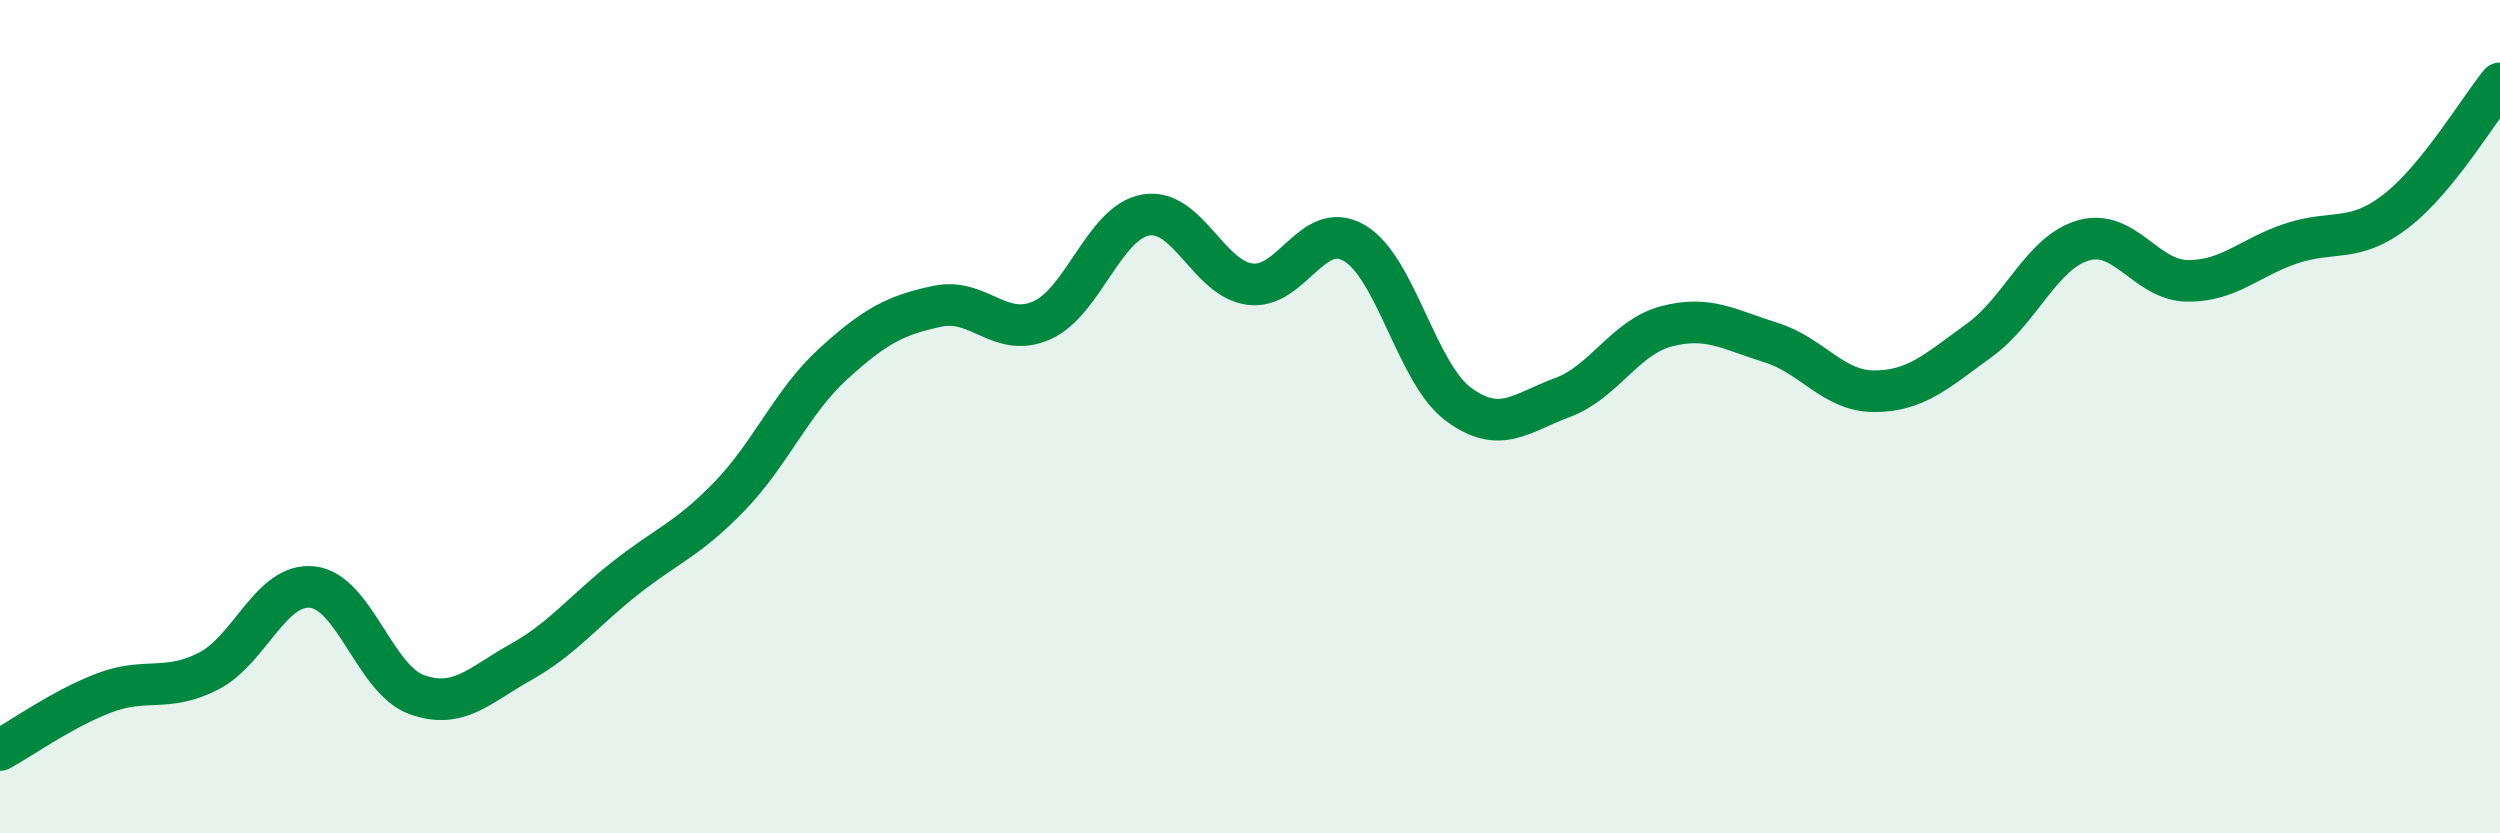
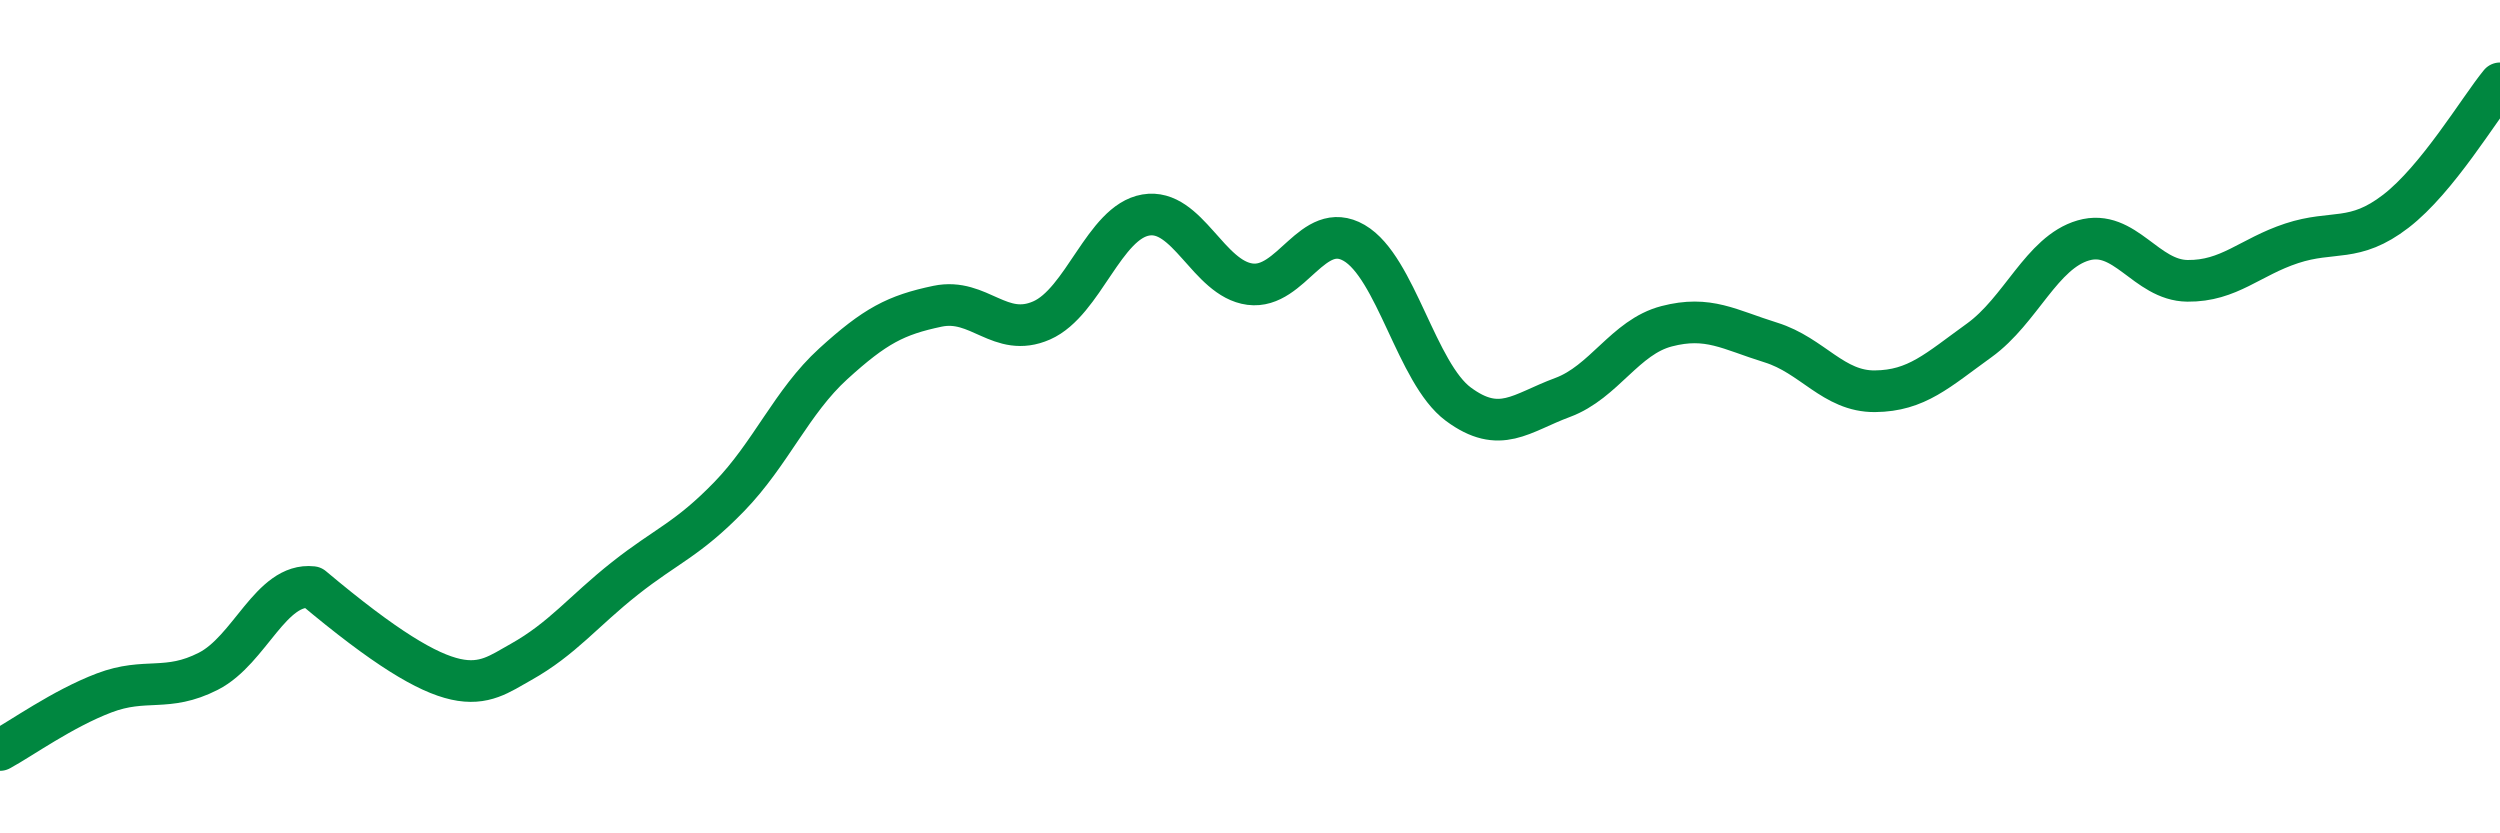
<svg xmlns="http://www.w3.org/2000/svg" width="60" height="20" viewBox="0 0 60 20">
-   <path d="M 0,18 C 0.5,17.73 1.5,17.01 2.5,16.63 C 3.5,16.25 4,16.62 5,16.11 C 6,15.6 6.5,13.98 7.5,14.09 C 8.5,14.2 9,16.31 10,16.67 C 11,17.03 11.5,16.45 12.5,15.89 C 13.5,15.33 14,14.67 15,13.88 C 16,13.09 16.5,12.95 17.5,11.92 C 18.5,10.89 19,9.64 20,8.73 C 21,7.82 21.5,7.56 22.5,7.35 C 23.5,7.14 24,8.13 25,7.69 C 26,7.25 26.5,5.33 27.5,5.16 C 28.5,4.99 29,6.69 30,6.82 C 31,6.95 31.5,5.25 32.5,5.83 C 33.5,6.41 34,8.96 35,9.7 C 36,10.44 36.5,9.91 37.5,9.54 C 38.5,9.17 39,8.09 40,7.83 C 41,7.57 41.5,7.91 42.5,8.22 C 43.5,8.53 44,9.4 45,9.39 C 46,9.38 46.5,8.89 47.5,8.17 C 48.5,7.45 49,6.06 50,5.77 C 51,5.48 51.5,6.73 52.5,6.74 C 53.5,6.75 54,6.17 55,5.84 C 56,5.51 56.5,5.84 57.5,5.07 C 58.5,4.3 59.5,2.61 60,2L60 20L0 20Z" fill="#008740" opacity="0.1" stroke-linecap="round" stroke-linejoin="round" />
-   <path d="M 0,18 C 0.5,17.73 1.5,17.01 2.5,16.63 C 3.5,16.25 4,16.62 5,16.11 C 6,15.6 6.5,13.98 7.5,14.09 C 8.5,14.2 9,16.31 10,16.67 C 11,17.03 11.5,16.45 12.5,15.89 C 13.5,15.33 14,14.67 15,13.88 C 16,13.09 16.5,12.95 17.5,11.92 C 18.5,10.89 19,9.64 20,8.73 C 21,7.82 21.5,7.56 22.5,7.35 C 23.5,7.14 24,8.13 25,7.69 C 26,7.25 26.5,5.33 27.5,5.16 C 28.5,4.99 29,6.69 30,6.82 C 31,6.95 31.5,5.25 32.5,5.83 C 33.5,6.41 34,8.96 35,9.7 C 36,10.44 36.5,9.91 37.5,9.54 C 38.5,9.17 39,8.09 40,7.83 C 41,7.57 41.5,7.91 42.5,8.22 C 43.5,8.53 44,9.4 45,9.39 C 46,9.38 46.5,8.89 47.5,8.17 C 48.5,7.45 49,6.06 50,5.77 C 51,5.48 51.5,6.73 52.5,6.74 C 53.5,6.75 54,6.17 55,5.84 C 56,5.51 56.5,5.84 57.5,5.07 C 58.5,4.3 59.5,2.61 60,2" stroke="#008740" stroke-width="1" fill="none" stroke-linecap="round" stroke-linejoin="round" />
+   <path d="M 0,18 C 0.5,17.73 1.5,17.01 2.5,16.63 C 3.5,16.25 4,16.62 5,16.11 C 6,15.6 6.5,13.98 7.5,14.09 C 11,17.03 11.5,16.45 12.5,15.89 C 13.5,15.33 14,14.67 15,13.88 C 16,13.09 16.5,12.95 17.5,11.92 C 18.5,10.89 19,9.64 20,8.73 C 21,7.82 21.5,7.56 22.5,7.35 C 23.5,7.14 24,8.13 25,7.69 C 26,7.25 26.5,5.33 27.5,5.16 C 28.5,4.99 29,6.69 30,6.82 C 31,6.95 31.5,5.25 32.5,5.83 C 33.5,6.41 34,8.96 35,9.7 C 36,10.44 36.5,9.91 37.5,9.54 C 38.5,9.17 39,8.09 40,7.83 C 41,7.57 41.5,7.91 42.5,8.22 C 43.5,8.53 44,9.4 45,9.39 C 46,9.38 46.5,8.89 47.5,8.17 C 48.5,7.45 49,6.06 50,5.77 C 51,5.48 51.5,6.73 52.5,6.74 C 53.5,6.75 54,6.17 55,5.84 C 56,5.51 56.5,5.84 57.5,5.07 C 58.5,4.3 59.5,2.61 60,2" stroke="#008740" stroke-width="1" fill="none" stroke-linecap="round" stroke-linejoin="round" />
</svg>